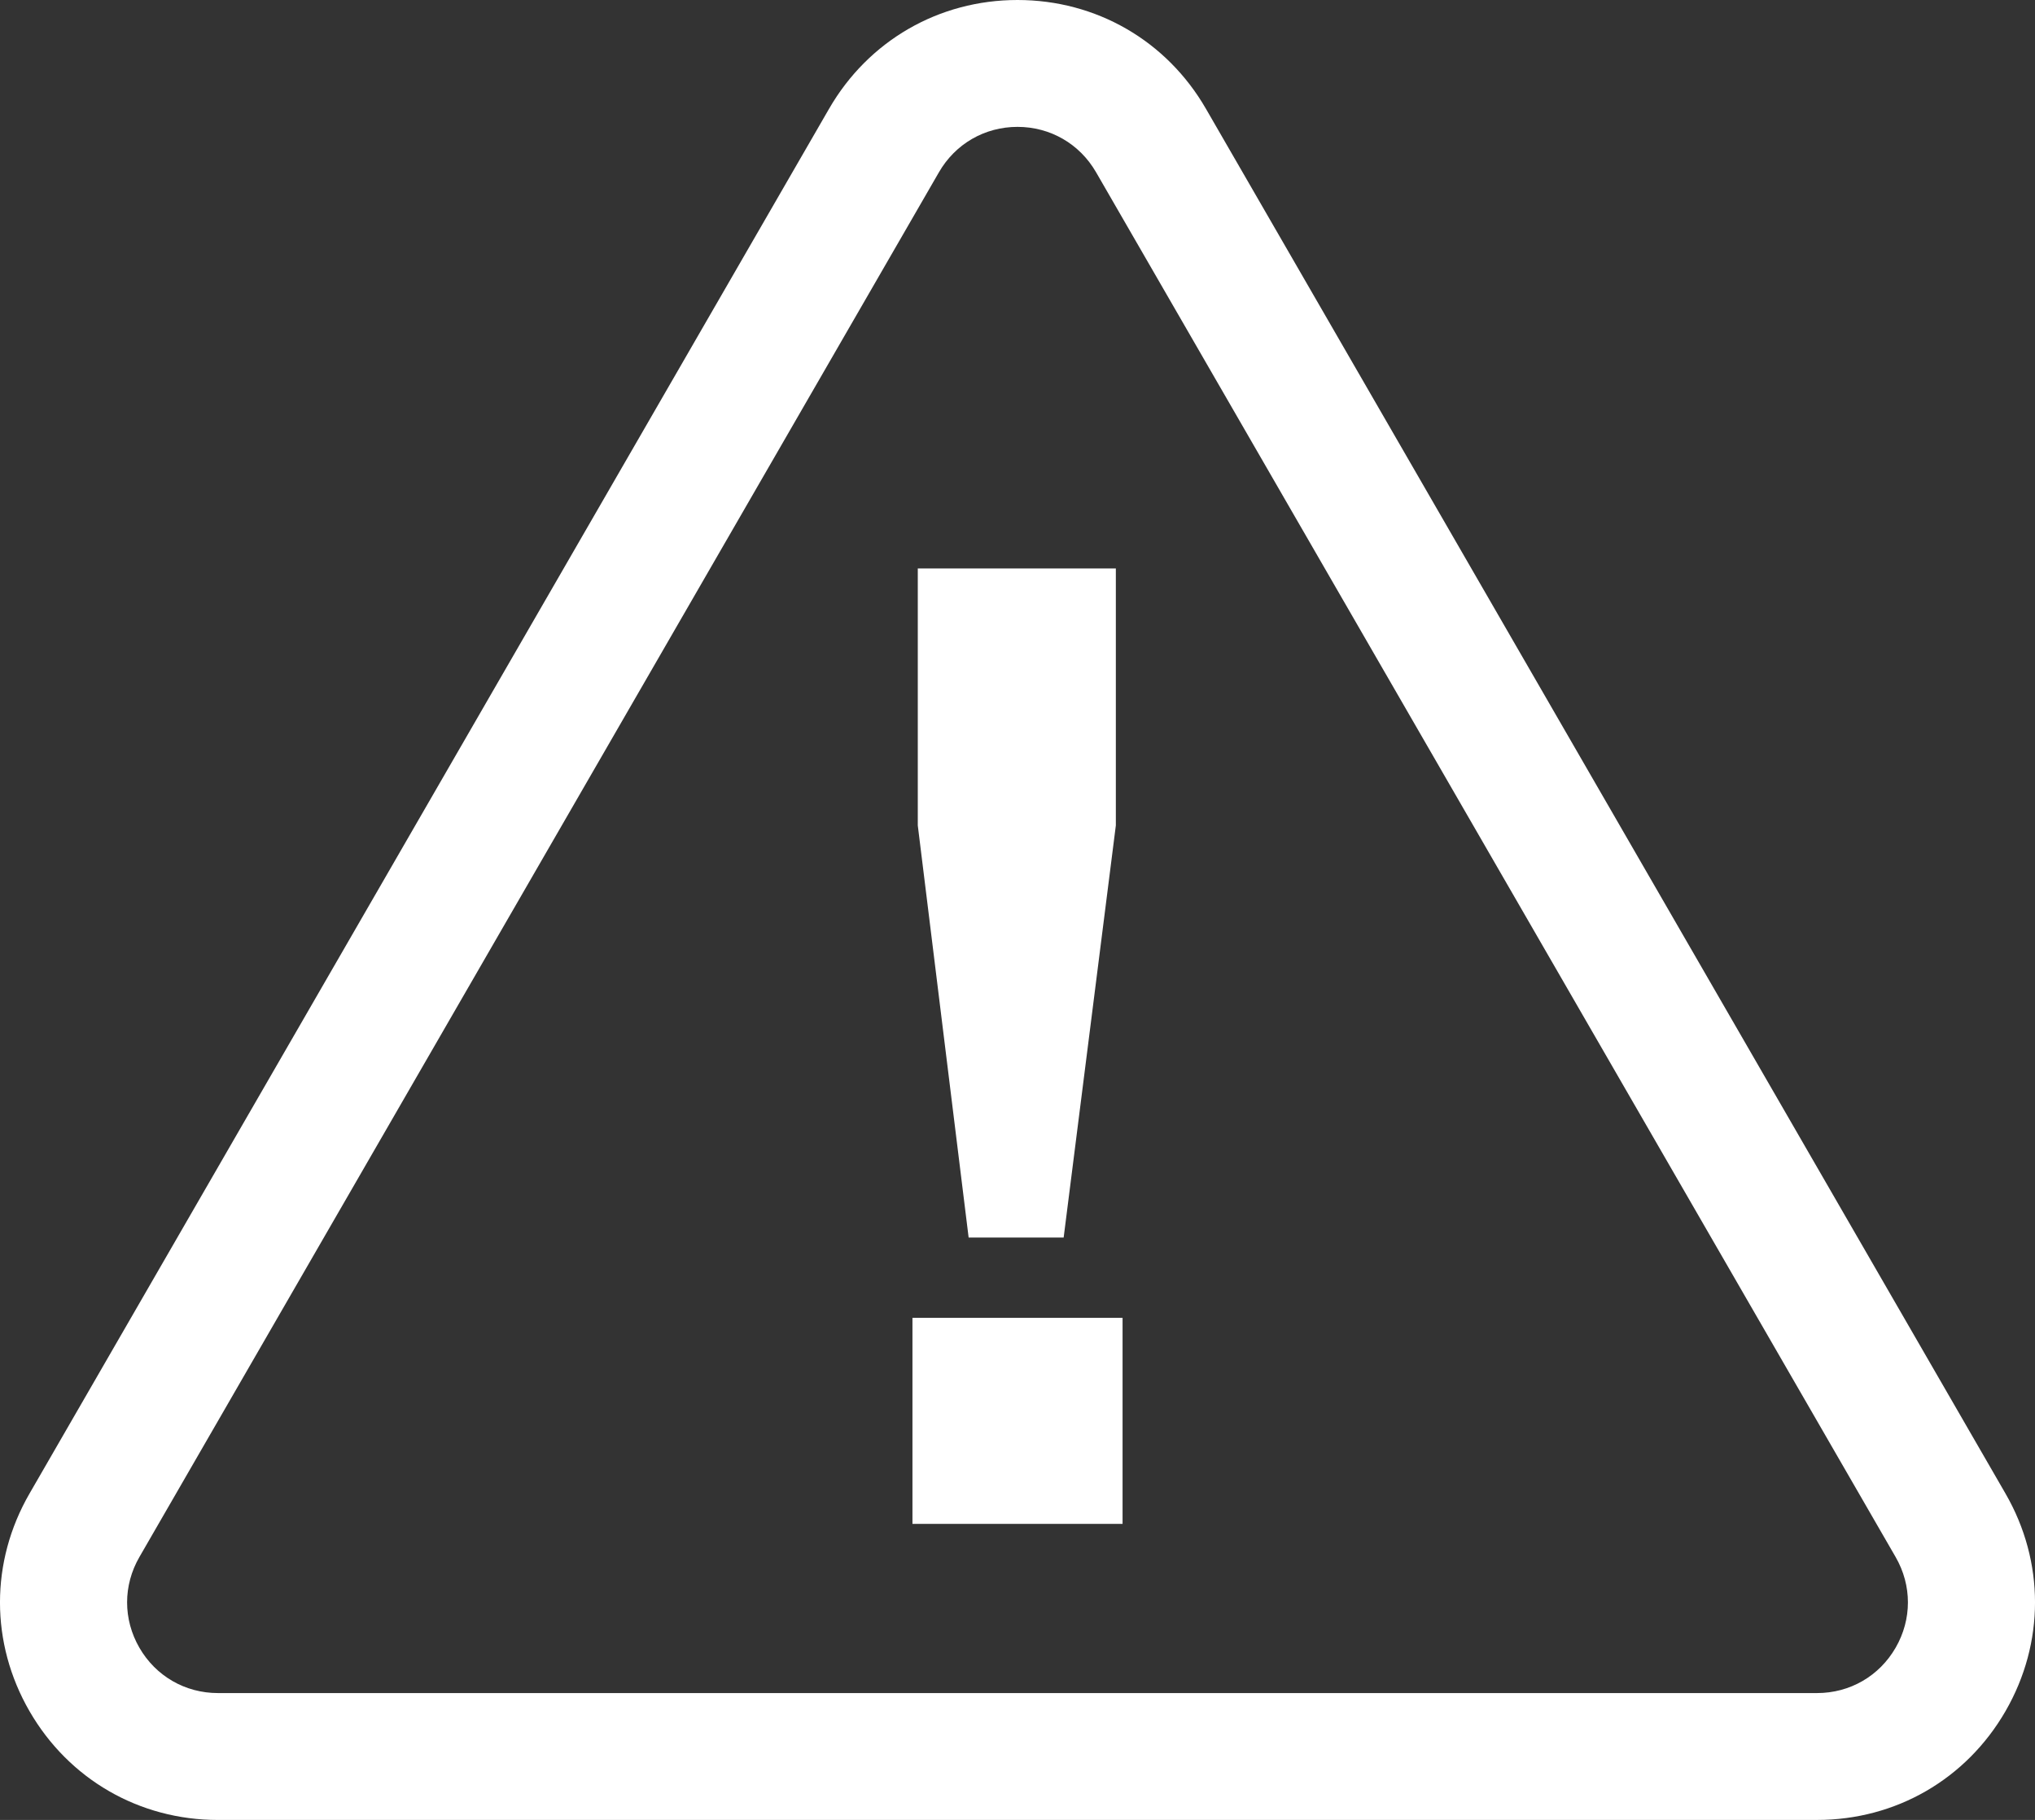
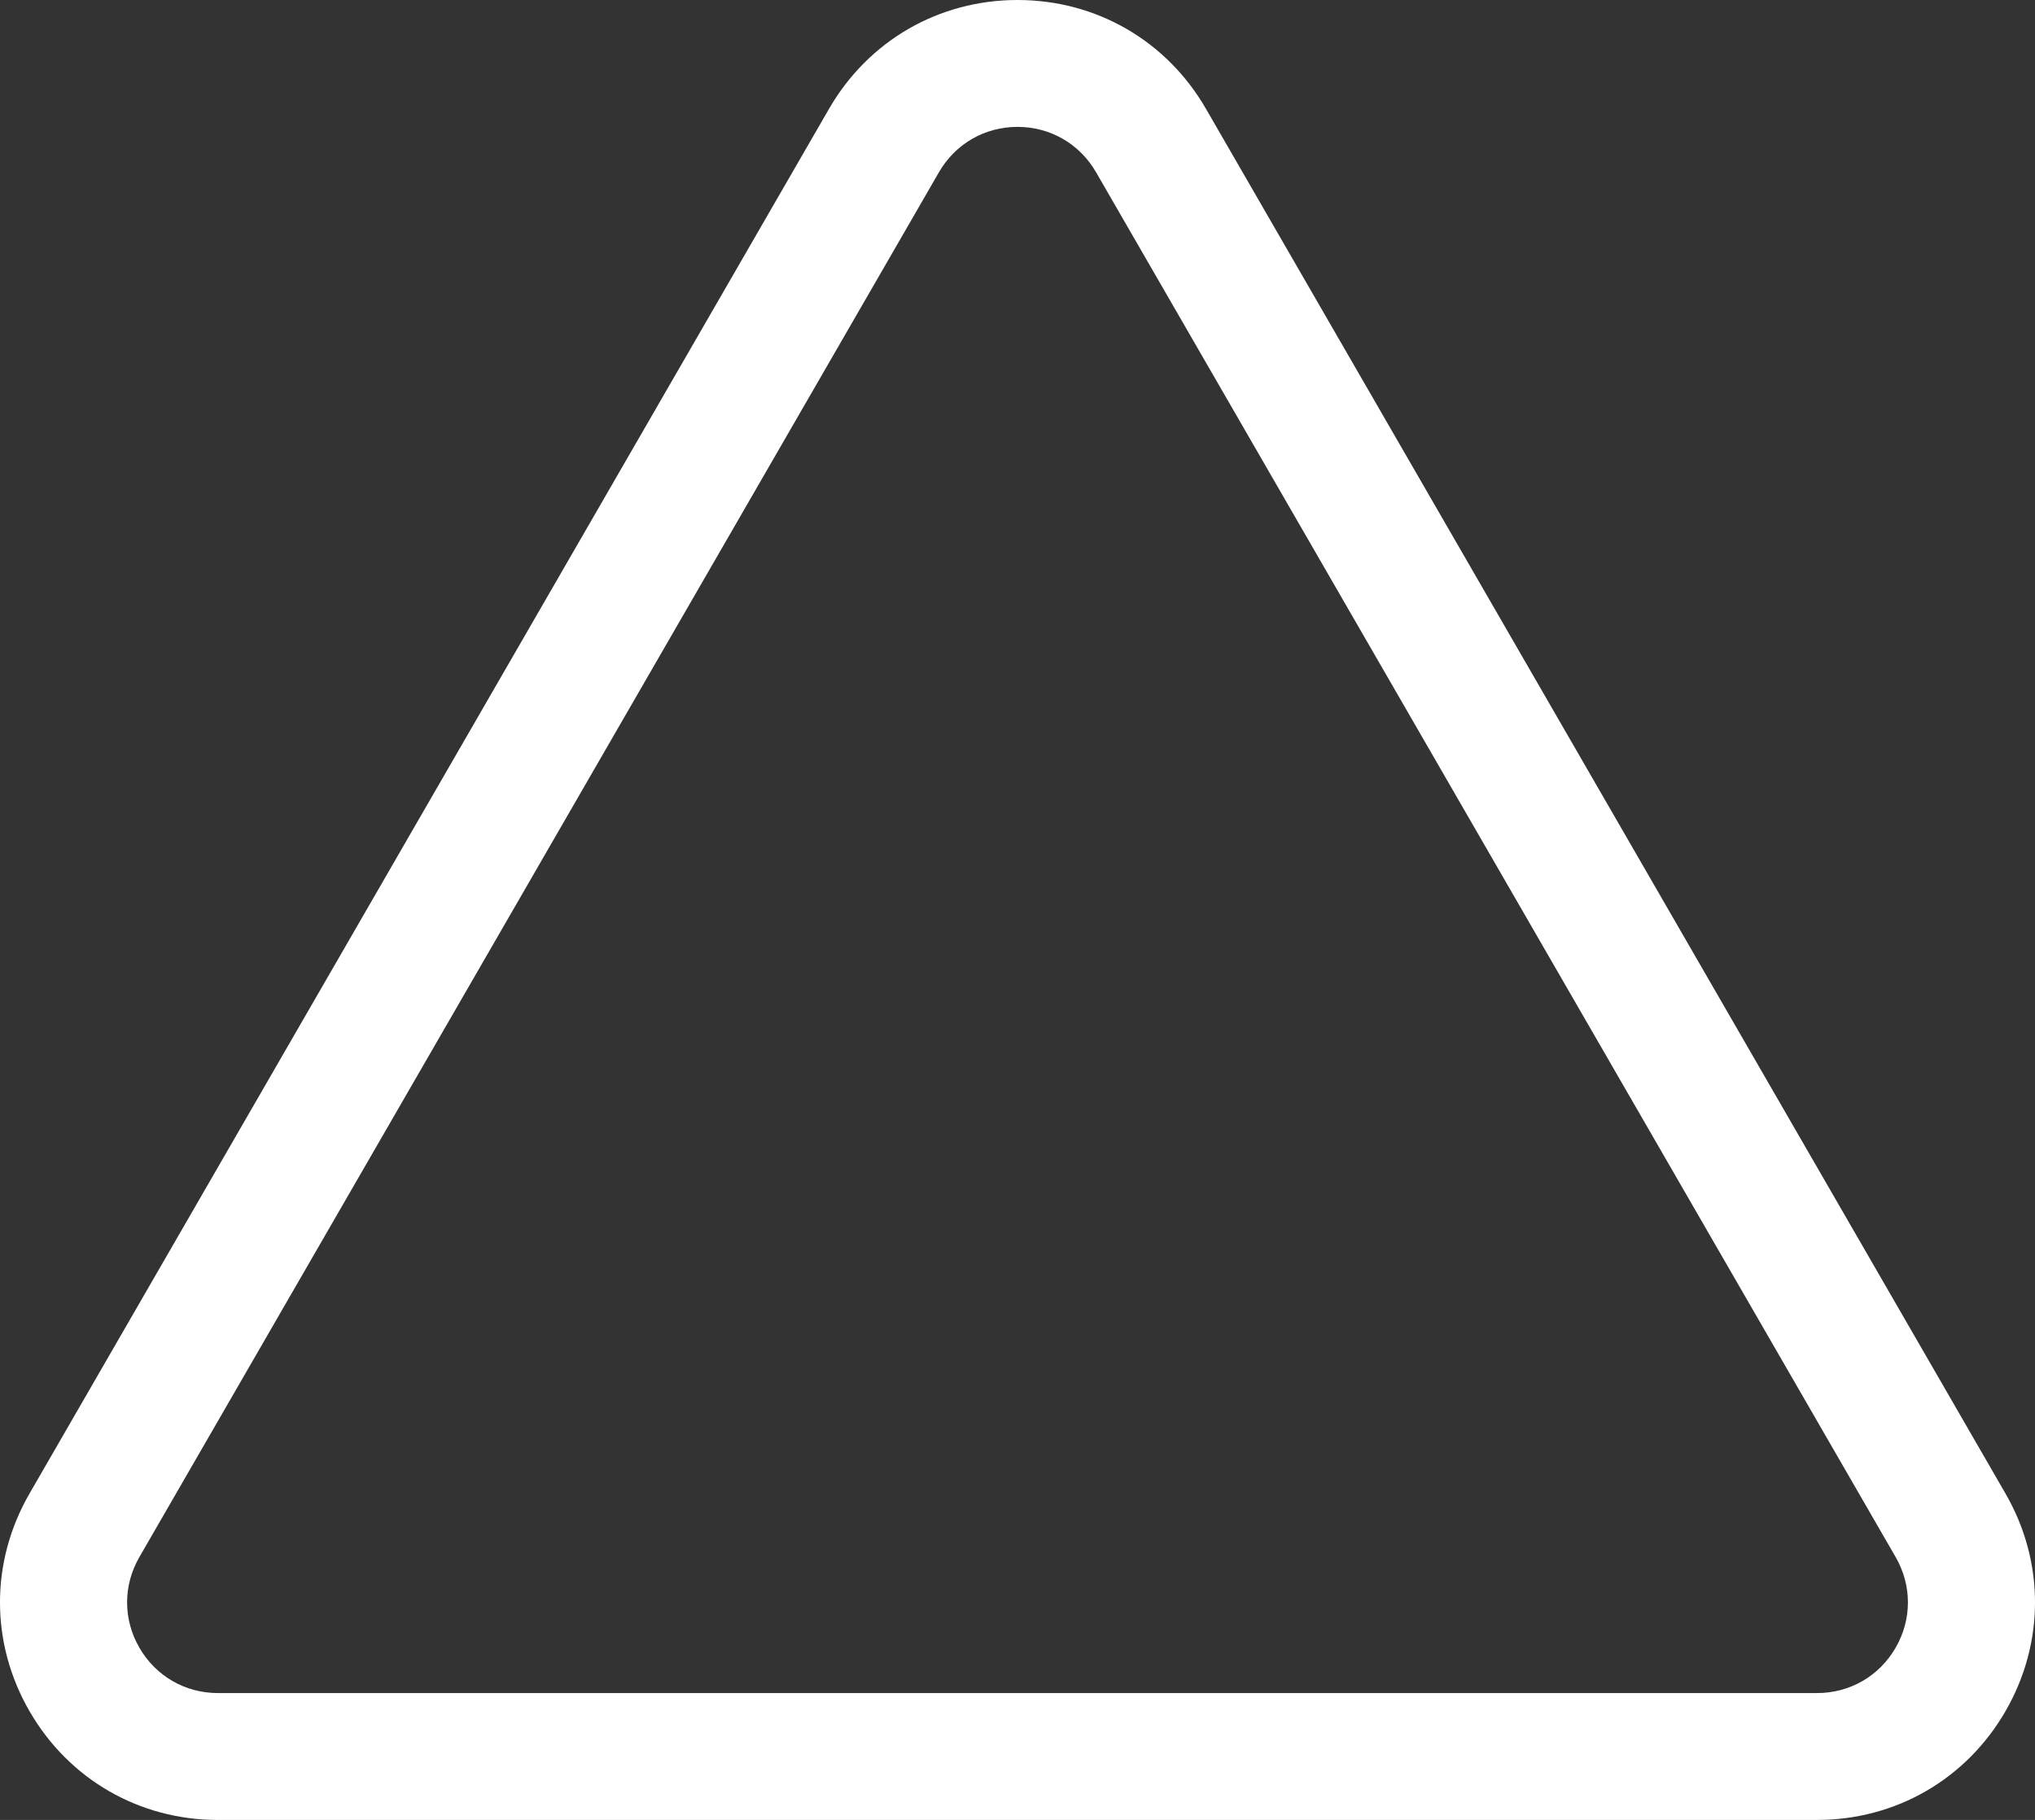
<svg xmlns="http://www.w3.org/2000/svg" id="Ebene_1" data-name="Ebene 1" viewBox="0 0 1000 894.38">
  <rect x="0" y="0" width="1000" height="894.38" fill="#333333" stroke="none" />
  <defs>
    <style>      .cls-1 {        fill: #fff;        stroke-width: 0px;      }    </style>
  </defs>
  <path class="cls-1" d="M892.91,894.38H107.09c-38.65,0-73.27-19.99-92.6-53.46-19.33-33.48-19.33-73.45,0-106.92L407.4,53.46C426.73,19.99,461.35,0,500,0c38.65,0,73.27,19.98,92.6,53.46l392.91,680.53c19.33,33.47,19.33,73.45,0,106.92-19.33,33.48-53.94,53.46-92.6,53.46ZM500,62.35c-16.11,0-30.54,8.33-38.6,22.29L68.5,765.17c-8.06,13.95-8.06,30.62,0,44.57,8.06,13.95,22.49,22.28,38.6,22.28h785.81c16.11,0,30.54-8.33,38.6-22.28,8.06-13.95,8.06-30.61,0-44.57L538.6,84.64c-8.06-13.95-22.49-22.29-38.6-22.29Z" />
-   <path class="cls-1" d="M448.38,647.62h103.25v101.27h-103.25v-101.27ZM548.33,405.62l-25.65,202.55h-46.69l-24.99-202.55v-126.26h97.33v126.26Z" />
</svg>